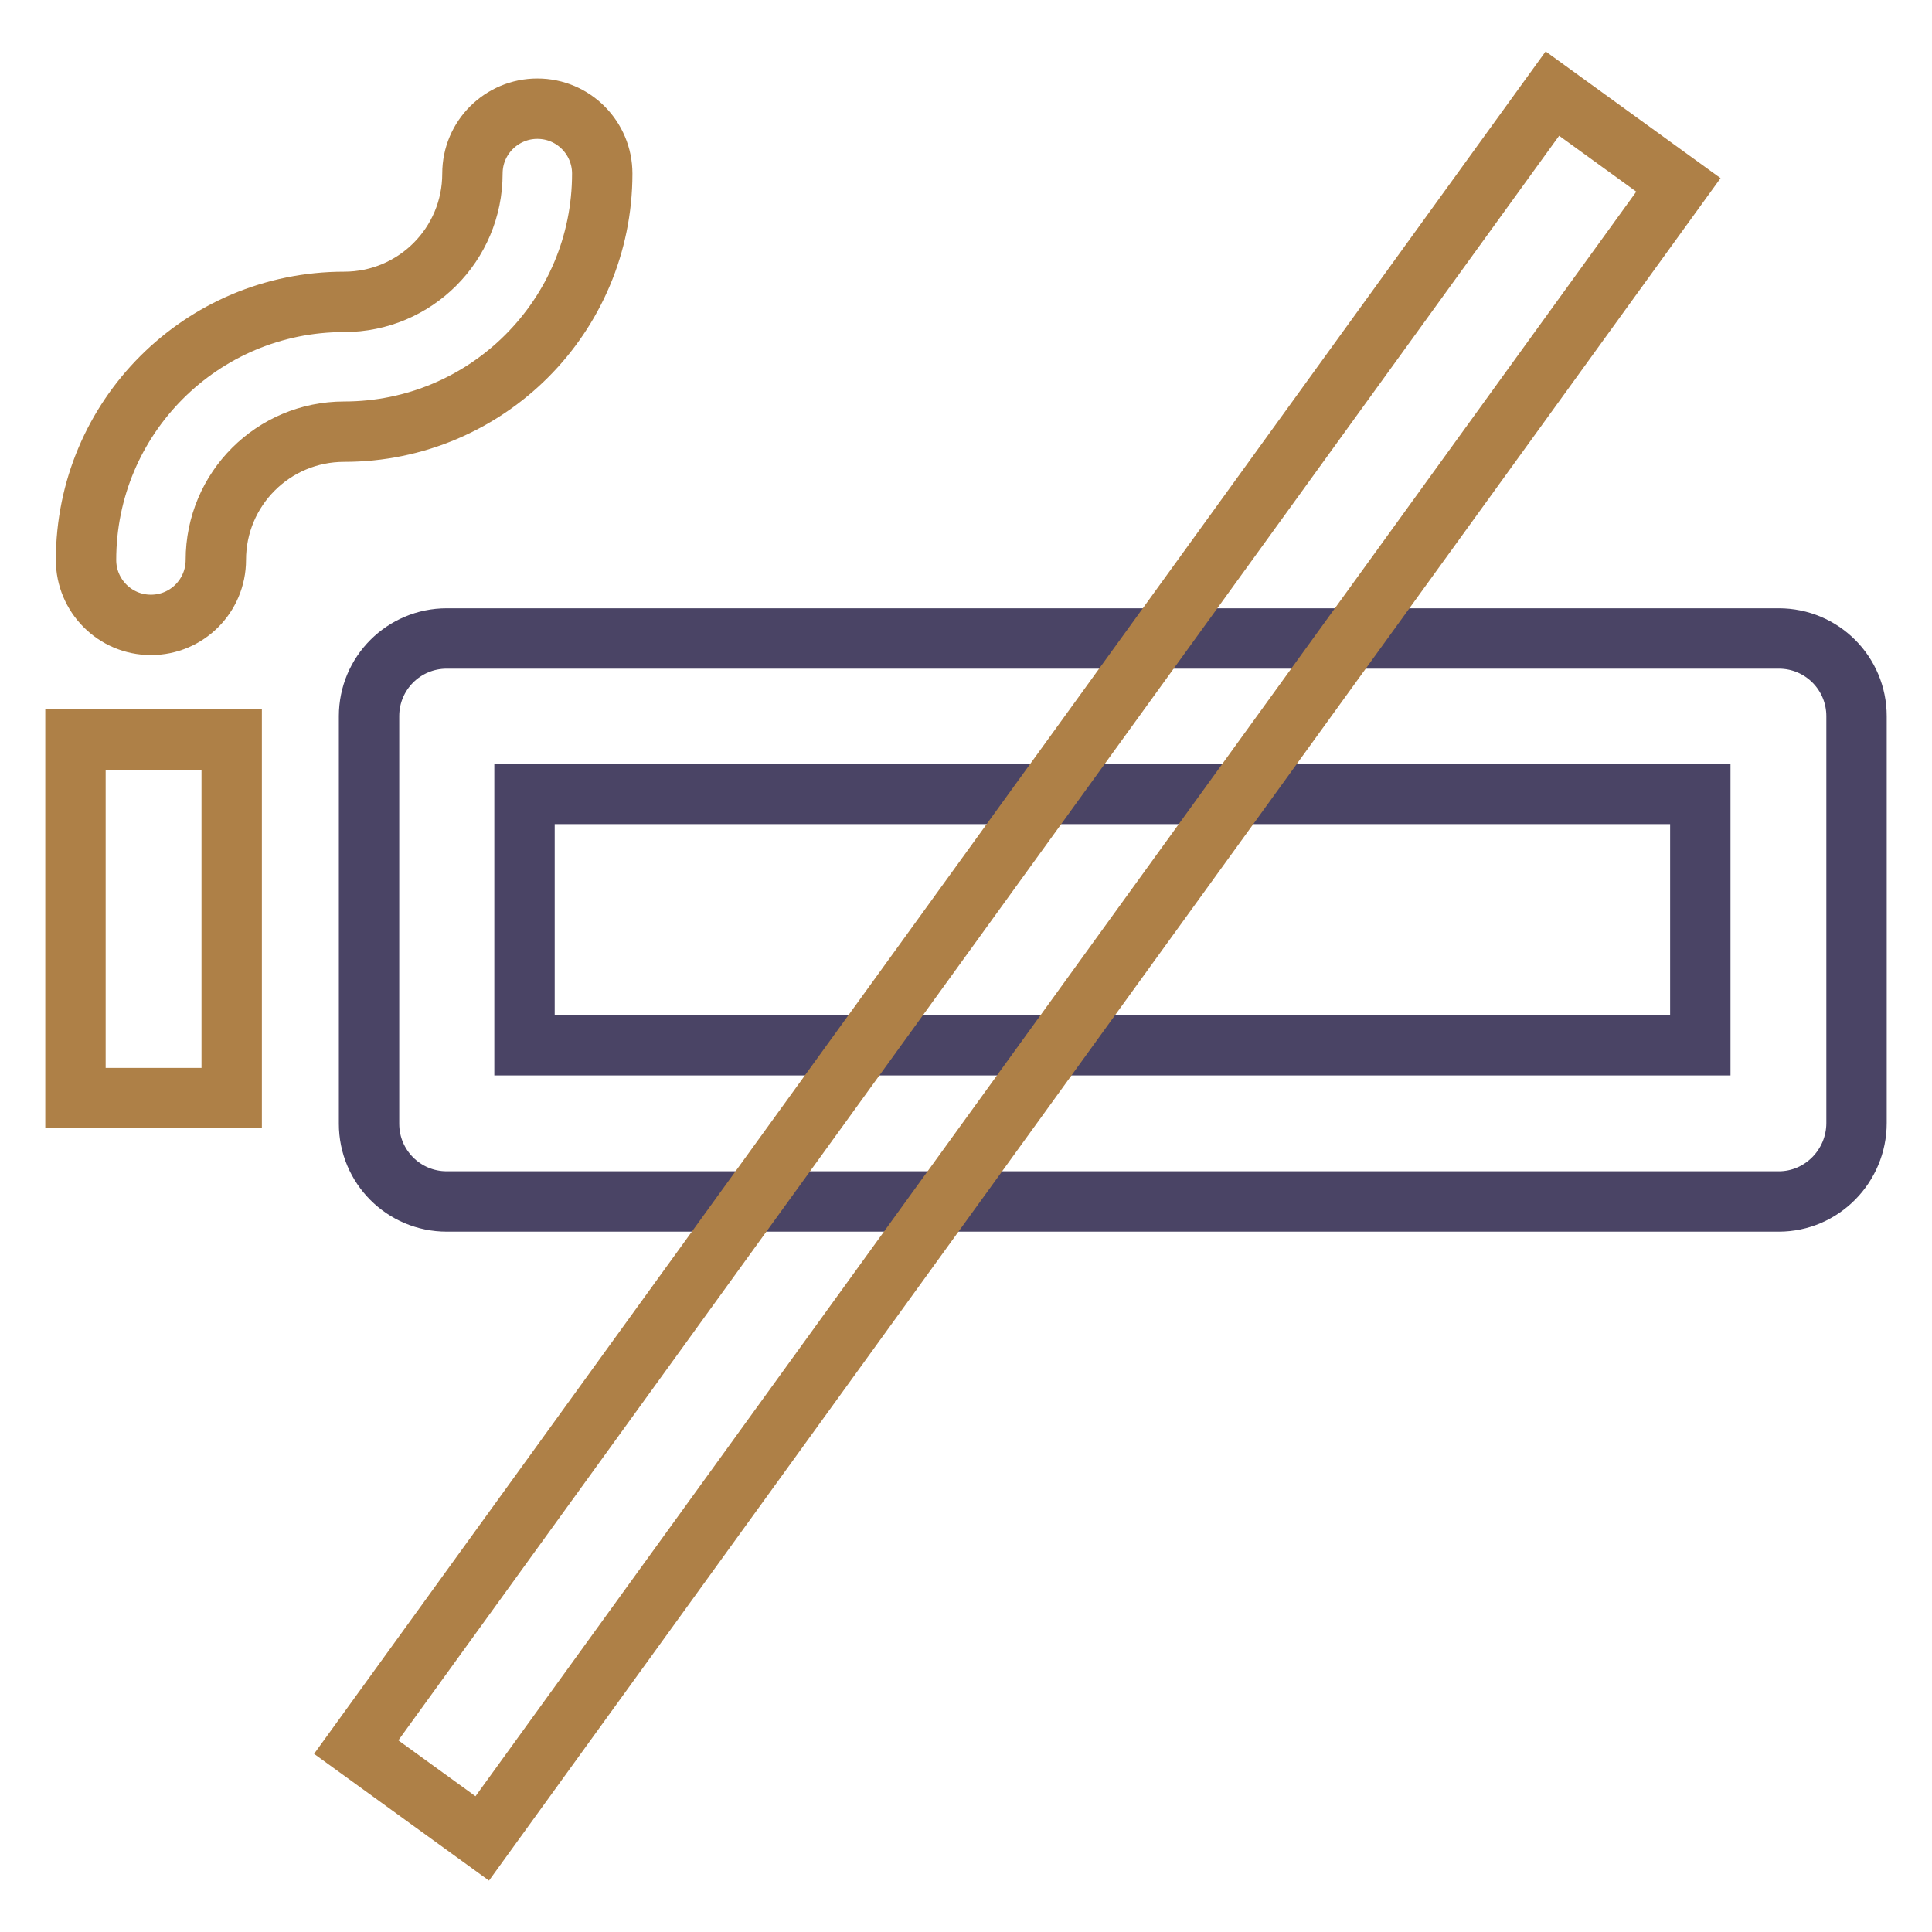
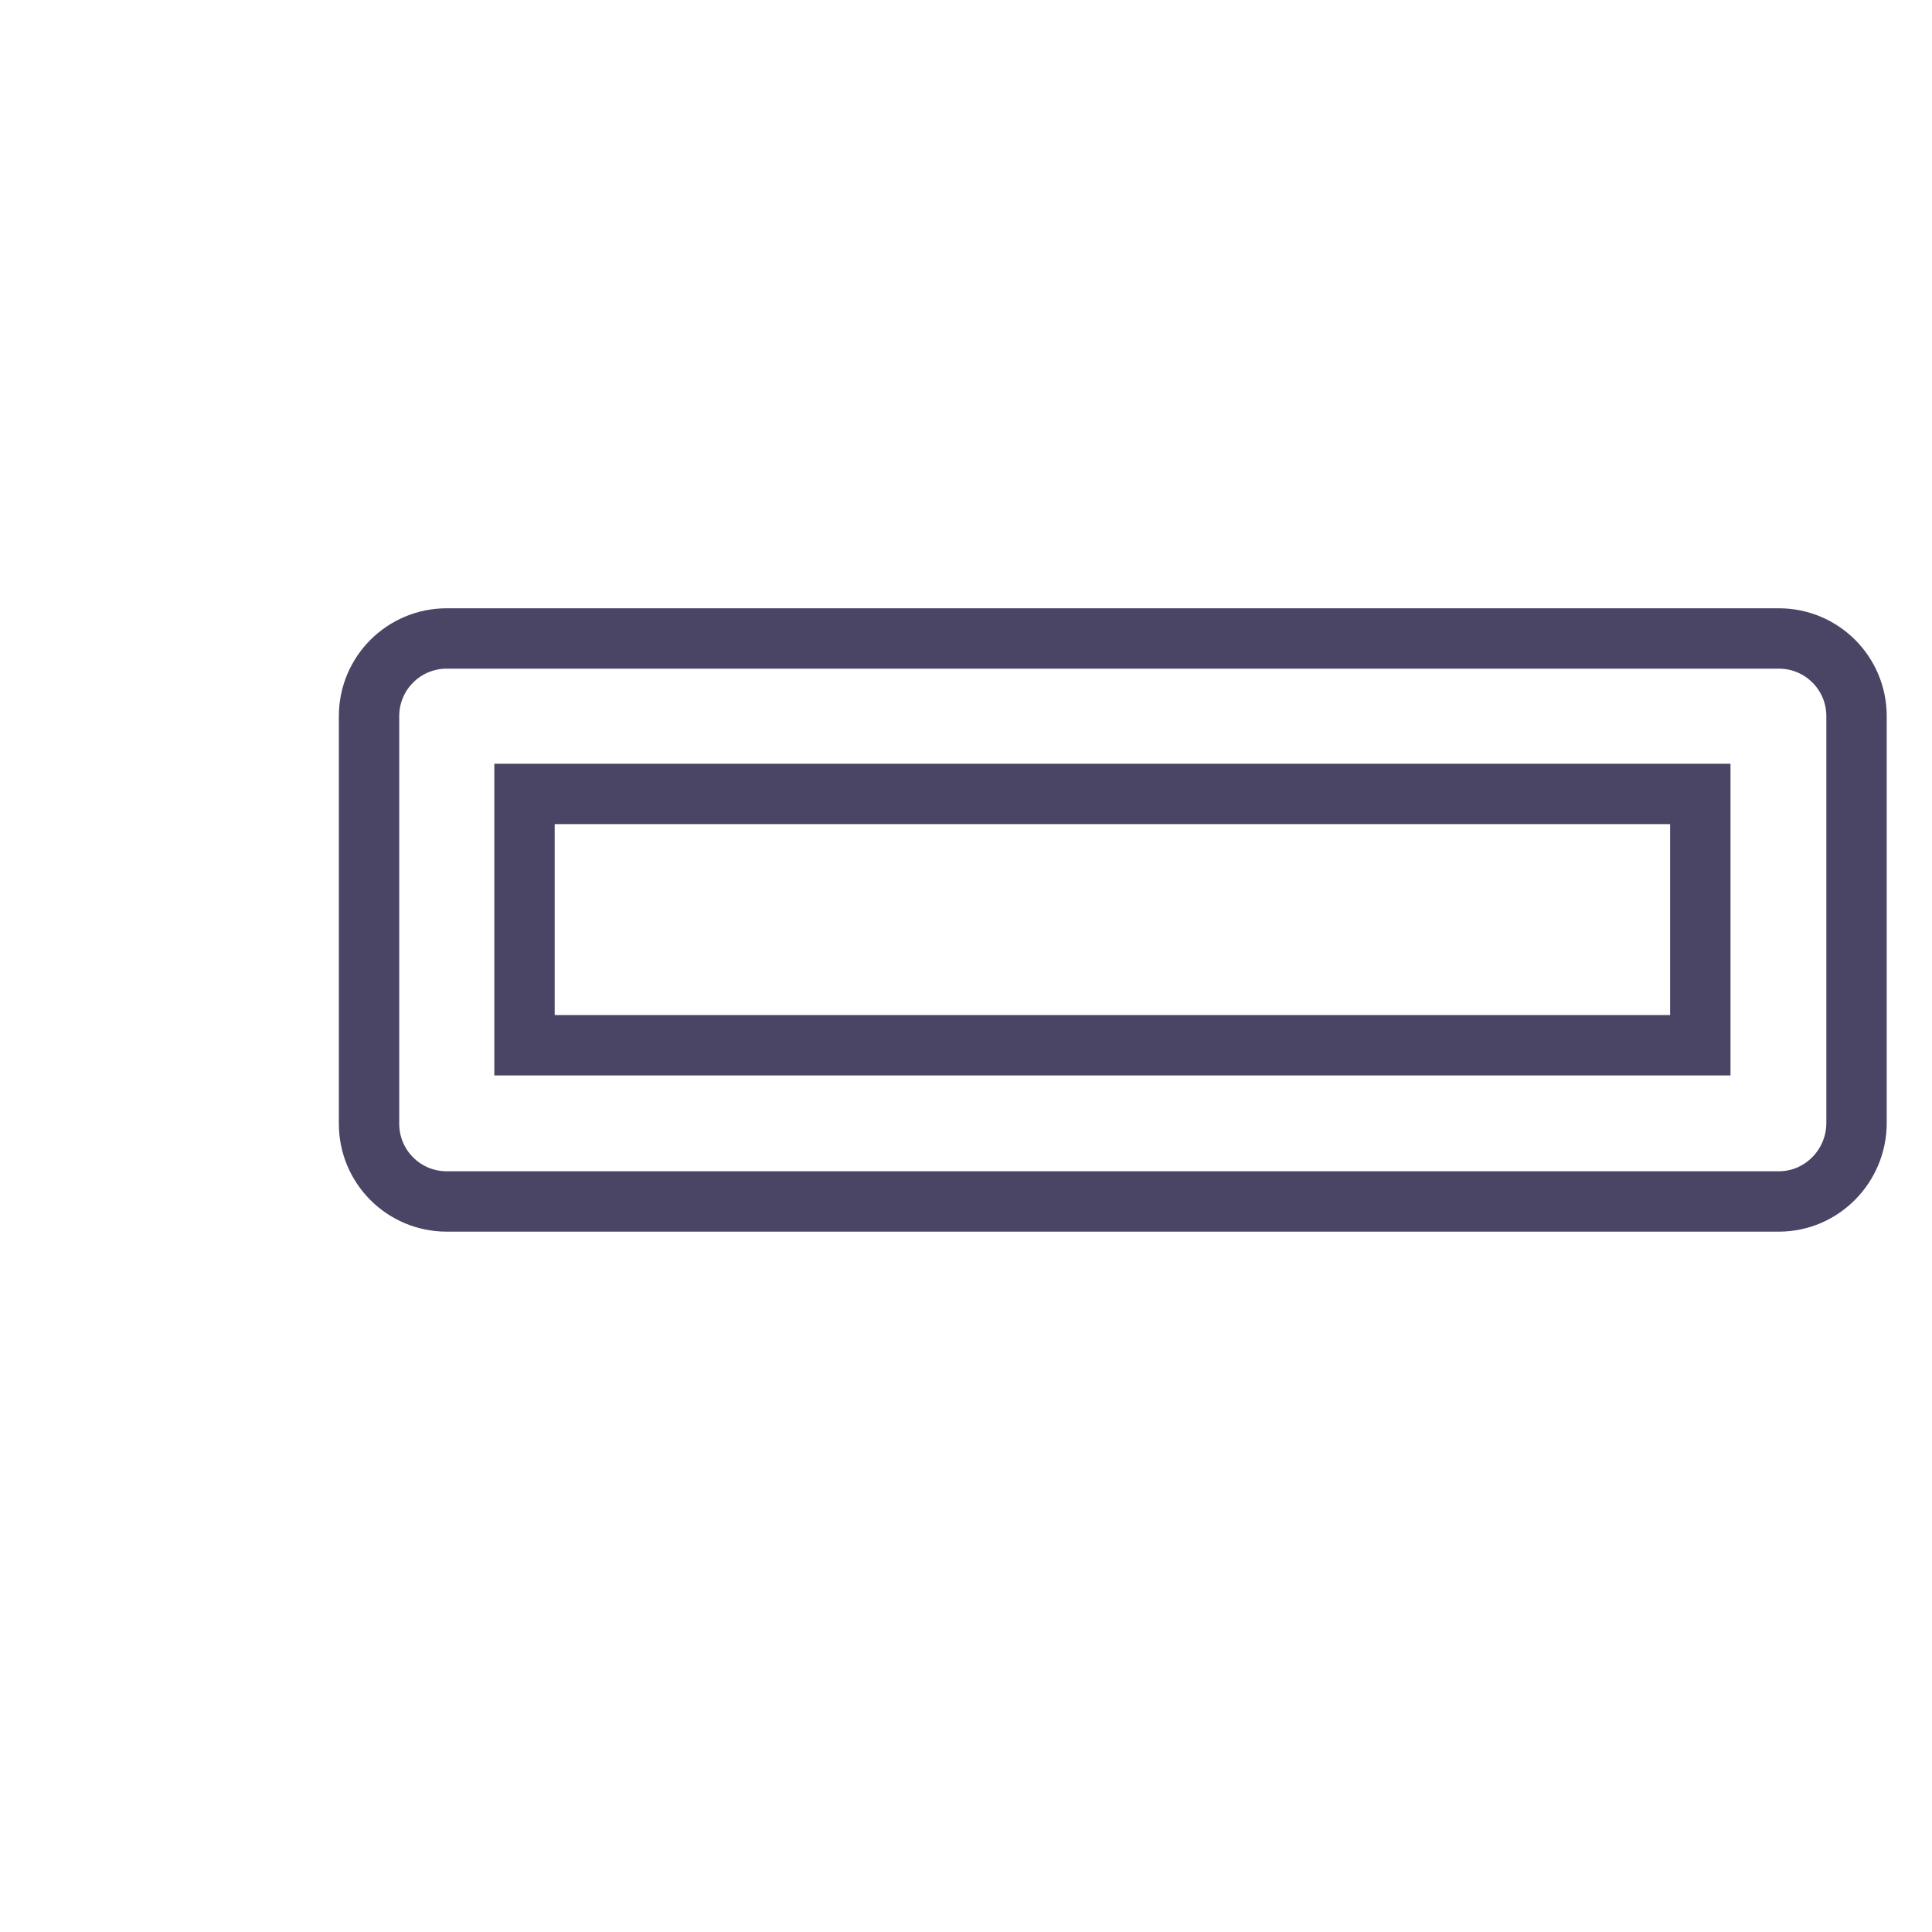
<svg xmlns="http://www.w3.org/2000/svg" version="1.1" x="0px" y="0px" viewBox="0 0 256 256" enable-background="new 0 0 256 256" xml:space="preserve">
  <g>
    <path stroke-width="8" fill-opacity="0" stroke="#4a4465" d="M235.7,159.2H59.2c-5.7,0-10.3-4.6-10.3-10.3V94.9c0-5.7,4.6-10.3,10.3-10.3h176.5 c5.7,0,10.3,4.6,10.3,10.3v53.9C246,154.5,241.4,159.2,235.7,159.2L235.7,159.2z M69.5,138.5h155.8v-33.3H69.5V138.5z" />
-     <path stroke-width="8" fill-opacity="0" stroke="#ae8047" d="M20,82.8c-4.8,0-8.6-3.9-8.6-8.6C11.4,55.3,26.7,40,45.6,40c9.4,0,17-7.6,17-17c0-4.8,3.9-8.6,8.6-8.6 c4.8,0,8.6,3.9,8.6,8.6c0,18.9-15.3,34.2-34.2,34.2c-9.4,0-17,7.6-17,17C28.6,78.9,24.8,82.8,20,82.8z M205.7,12.4l16.7,12.1 L63.9,243.6l-16.7-12.1L205.7,12.4z M10,98h20.7v47.5H10V98z" />
  </g>
</svg>